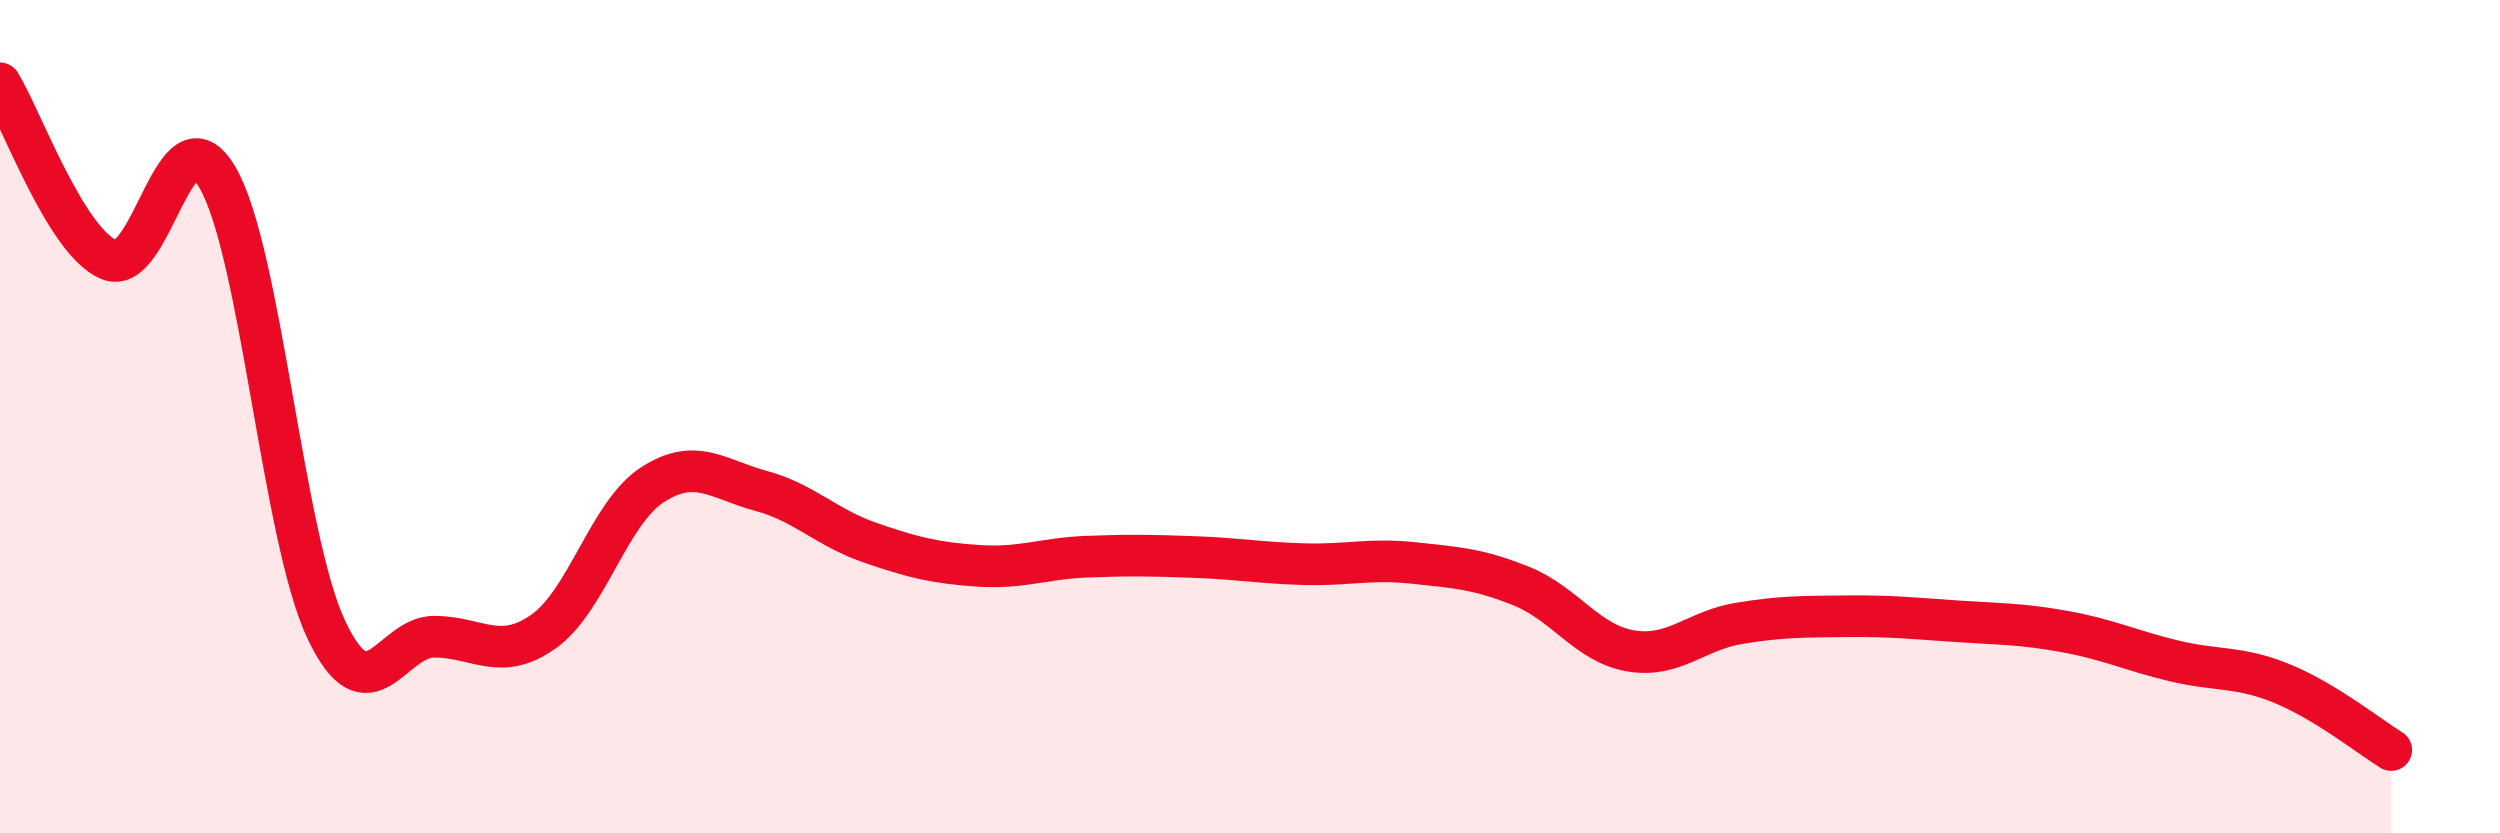
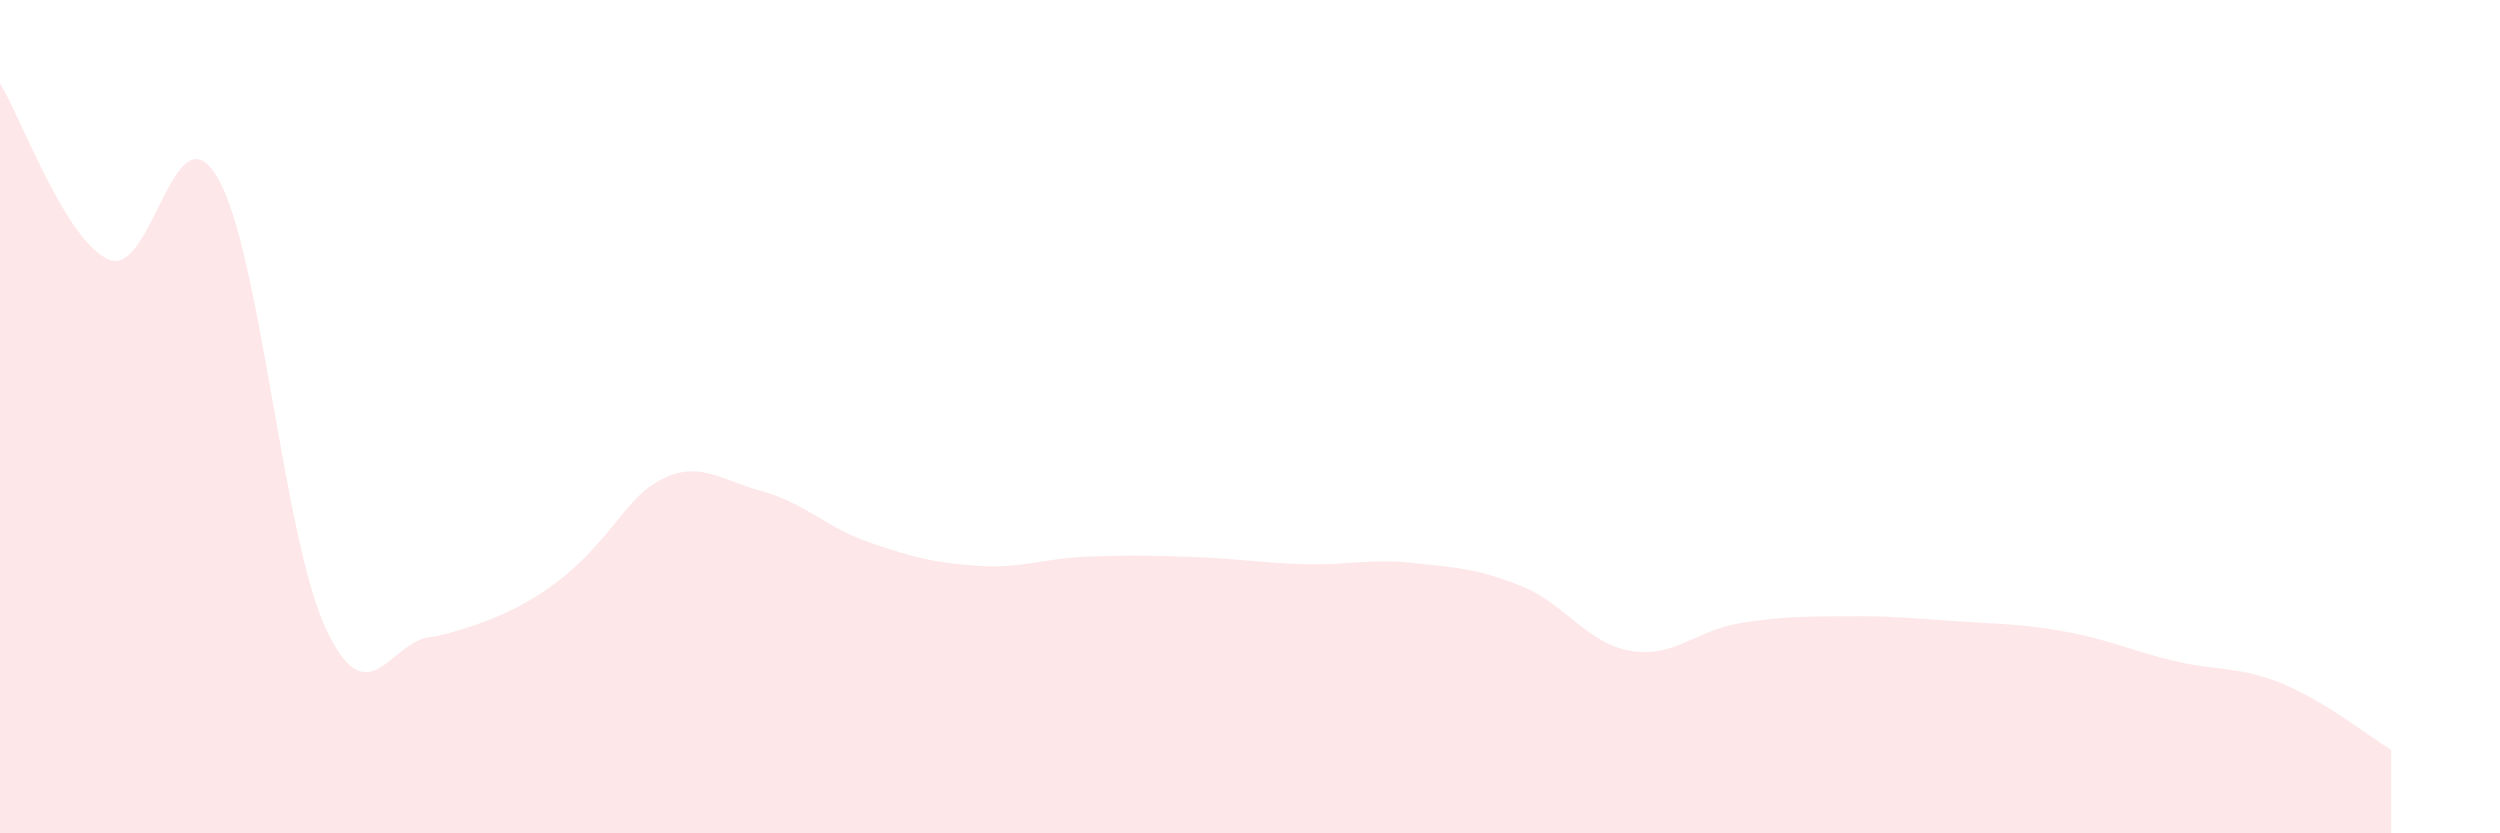
<svg xmlns="http://www.w3.org/2000/svg" width="60" height="20" viewBox="0 0 60 20">
-   <path d="M 0,2 C 0.52,2.85 1.57,5.78 2.61,6.23 C 3.65,6.68 4.18,2.48 5.22,4.26 C 6.26,6.04 6.79,12.91 7.83,15.11 C 8.87,17.31 9.39,15.27 10.43,15.28 C 11.47,15.29 12,15.89 13.04,15.16 C 14.08,14.43 14.61,12.32 15.65,11.64 C 16.69,10.96 17.22,11.5 18.26,11.78 C 19.3,12.06 19.83,12.66 20.87,13.02 C 21.91,13.38 22.44,13.51 23.48,13.58 C 24.52,13.65 25.05,13.4 26.09,13.36 C 27.13,13.32 27.66,13.33 28.7,13.37 C 29.74,13.41 30.26,13.51 31.3,13.54 C 32.34,13.57 32.87,13.4 33.91,13.51 C 34.95,13.62 35.48,13.65 36.52,14.07 C 37.56,14.49 38.09,15.44 39.13,15.62 C 40.17,15.8 40.7,15.13 41.74,14.96 C 42.78,14.79 43.31,14.8 44.35,14.79 C 45.39,14.78 45.92,14.84 46.96,14.91 C 48,14.98 48.53,14.97 49.57,15.16 C 50.61,15.35 51.13,15.61 52.17,15.86 C 53.21,16.11 53.74,15.98 54.78,16.41 C 55.82,16.84 56.87,17.68 57.39,18L57.39 20L0 20Z" fill="#EB0A25" opacity="0.1" stroke-linecap="round" stroke-linejoin="round" />
-   <path d="M 0,2 C 0.52,2.85 1.57,5.78 2.61,6.23 C 3.65,6.68 4.18,2.48 5.22,4.26 C 6.26,6.04 6.79,12.91 7.83,15.11 C 8.87,17.31 9.39,15.27 10.43,15.28 C 11.47,15.29 12,15.89 13.04,15.16 C 14.08,14.43 14.61,12.32 15.65,11.64 C 16.69,10.96 17.22,11.5 18.26,11.78 C 19.3,12.06 19.83,12.66 20.87,13.02 C 21.91,13.38 22.44,13.51 23.48,13.58 C 24.52,13.65 25.05,13.4 26.09,13.36 C 27.13,13.32 27.66,13.33 28.7,13.37 C 29.74,13.41 30.26,13.51 31.3,13.54 C 32.34,13.57 32.87,13.4 33.91,13.51 C 34.95,13.62 35.48,13.65 36.52,14.07 C 37.56,14.49 38.09,15.44 39.13,15.62 C 40.17,15.8 40.7,15.13 41.74,14.96 C 42.78,14.79 43.31,14.8 44.35,14.79 C 45.39,14.78 45.92,14.84 46.96,14.91 C 48,14.98 48.53,14.97 49.57,15.16 C 50.61,15.35 51.13,15.61 52.17,15.86 C 53.21,16.11 53.74,15.98 54.78,16.41 C 55.82,16.84 56.87,17.68 57.39,18" stroke="#EB0A25" stroke-width="1" fill="none" stroke-linecap="round" stroke-linejoin="round" />
+   <path d="M 0,2 C 0.52,2.85 1.57,5.78 2.61,6.23 C 3.65,6.68 4.18,2.48 5.22,4.26 C 6.26,6.04 6.79,12.91 7.83,15.11 C 8.87,17.31 9.39,15.27 10.43,15.28 C 14.08,14.43 14.61,12.32 15.65,11.64 C 16.69,10.96 17.22,11.5 18.26,11.78 C 19.3,12.06 19.83,12.66 20.87,13.02 C 21.91,13.38 22.44,13.51 23.48,13.58 C 24.52,13.65 25.05,13.4 26.09,13.36 C 27.13,13.32 27.66,13.33 28.7,13.37 C 29.74,13.41 30.26,13.51 31.3,13.54 C 32.34,13.57 32.87,13.4 33.91,13.51 C 34.95,13.62 35.48,13.65 36.52,14.07 C 37.56,14.49 38.09,15.44 39.13,15.62 C 40.17,15.8 40.7,15.13 41.74,14.96 C 42.78,14.79 43.31,14.8 44.35,14.79 C 45.39,14.78 45.92,14.84 46.96,14.91 C 48,14.98 48.53,14.97 49.57,15.16 C 50.61,15.35 51.13,15.61 52.17,15.86 C 53.21,16.11 53.74,15.98 54.78,16.41 C 55.82,16.84 56.87,17.68 57.39,18L57.39 20L0 20Z" fill="#EB0A25" opacity="0.1" stroke-linecap="round" stroke-linejoin="round" />
</svg>